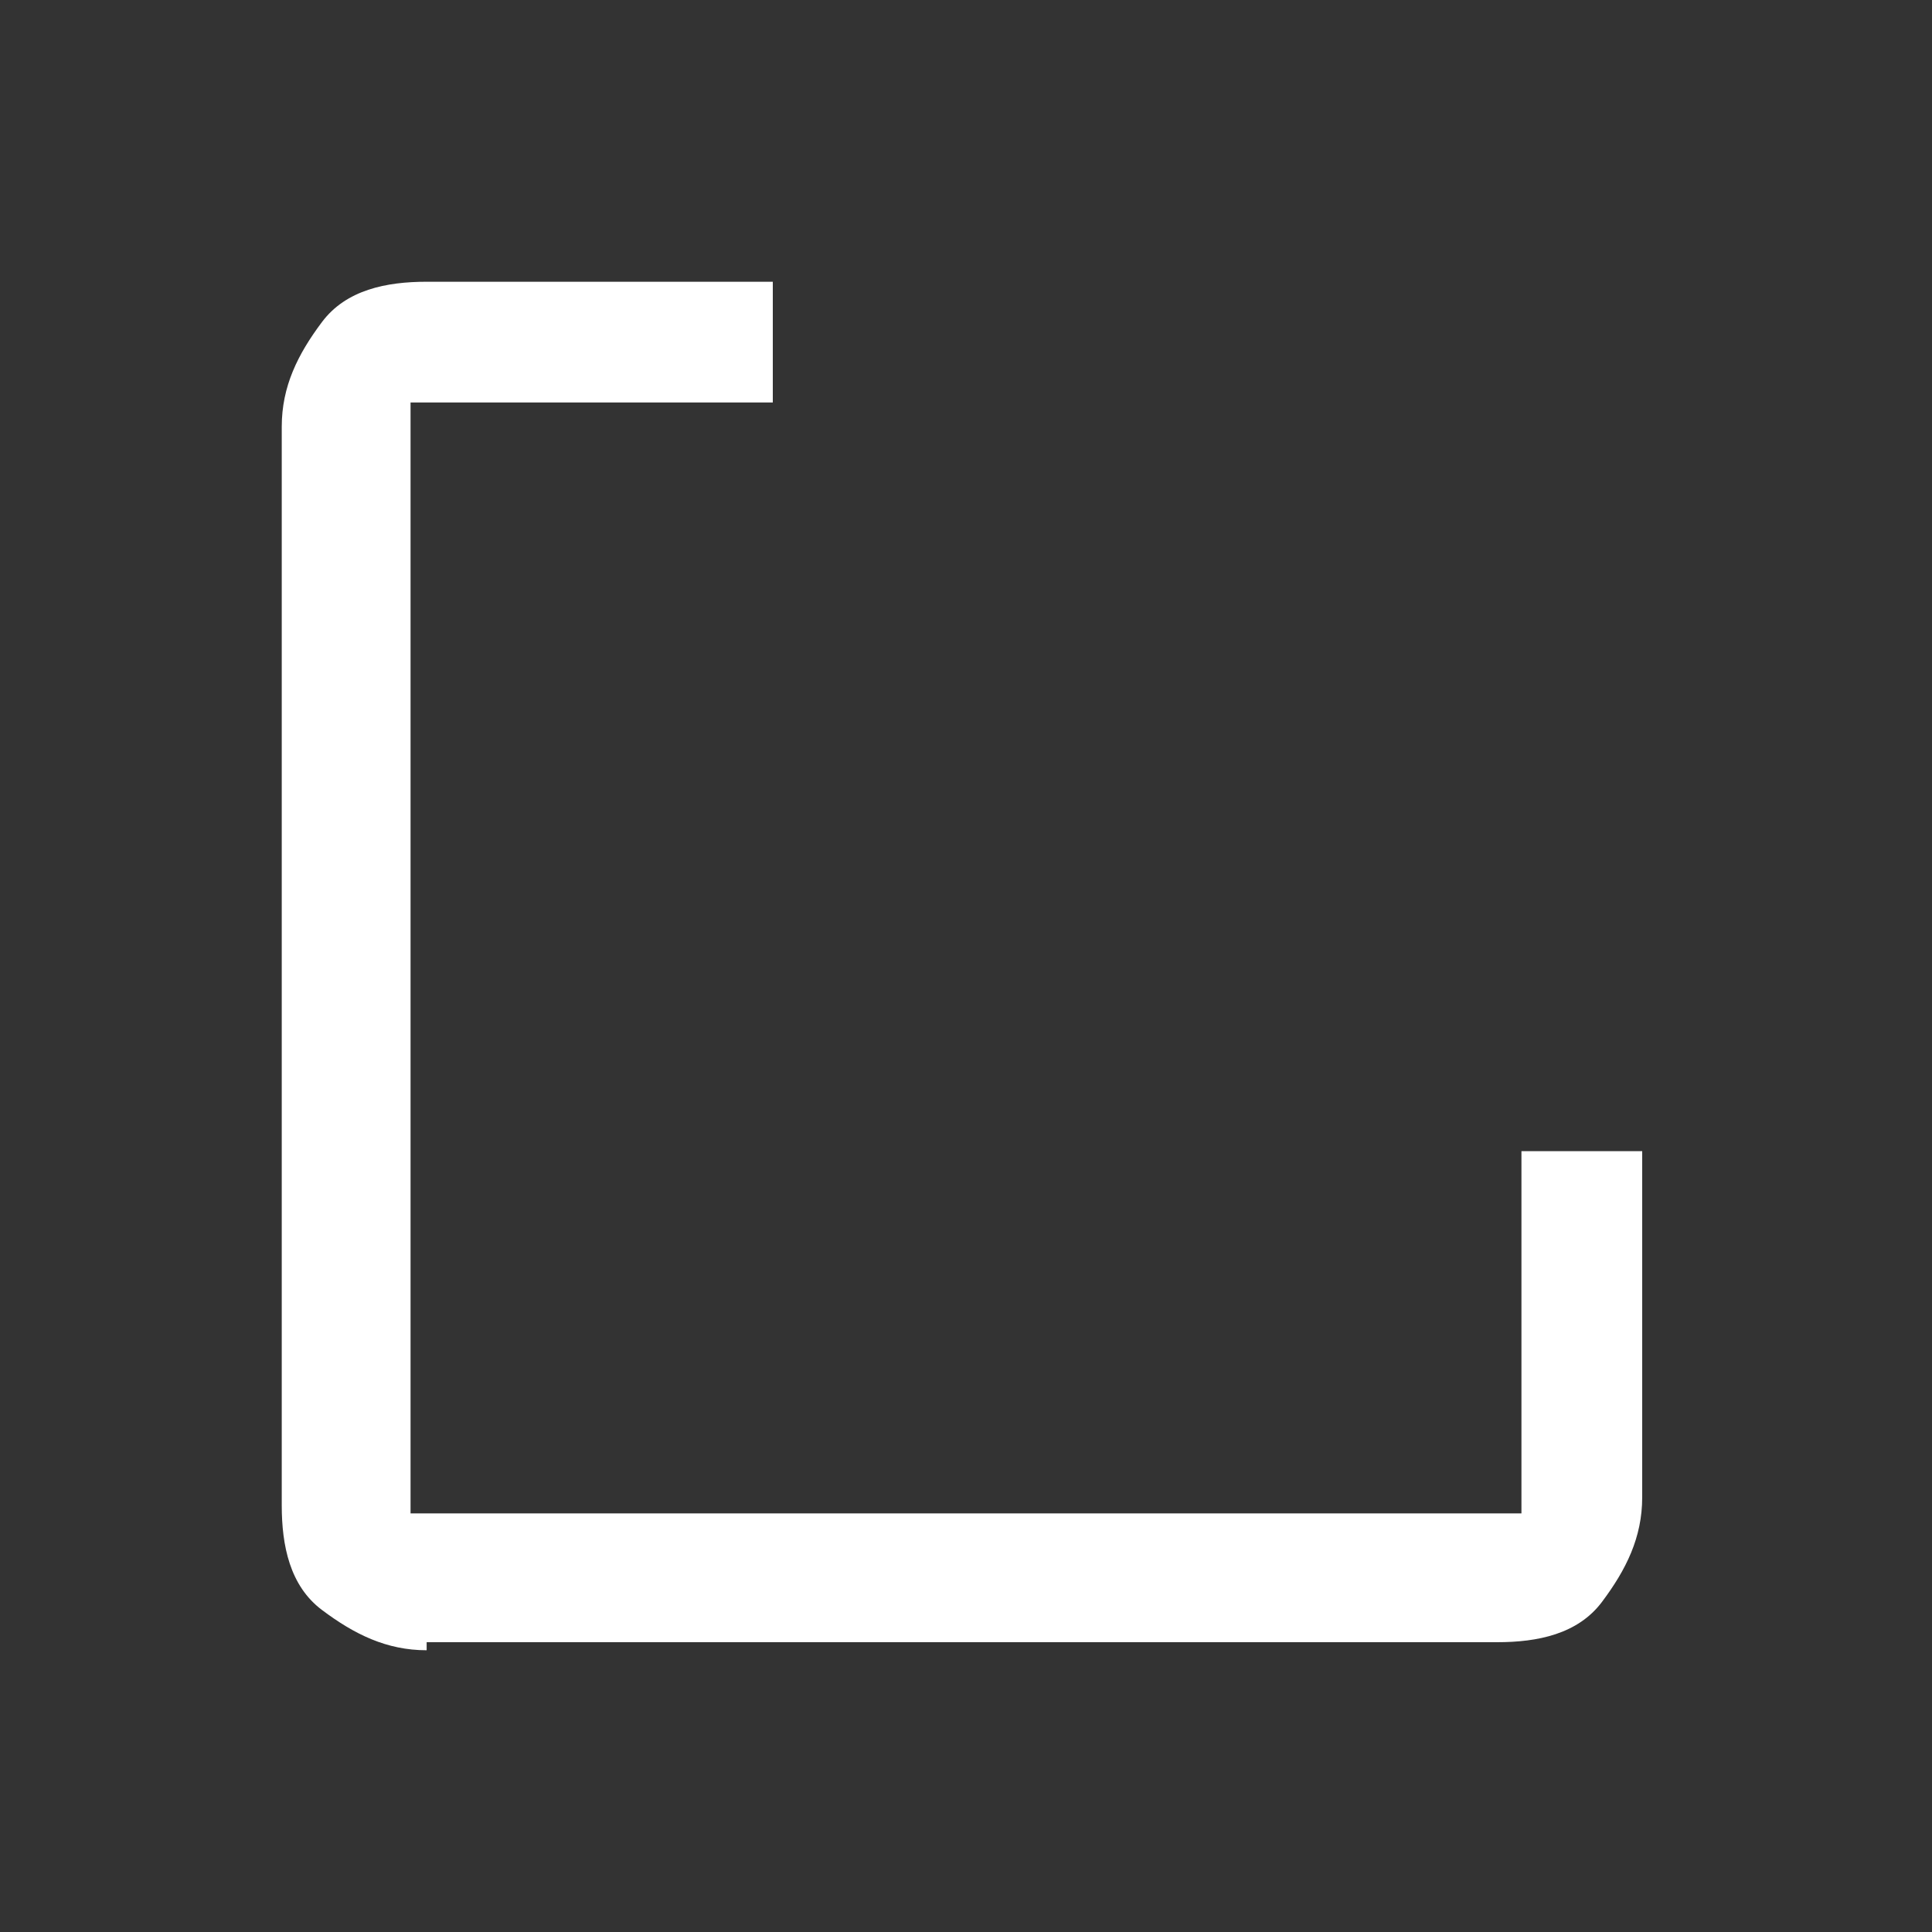
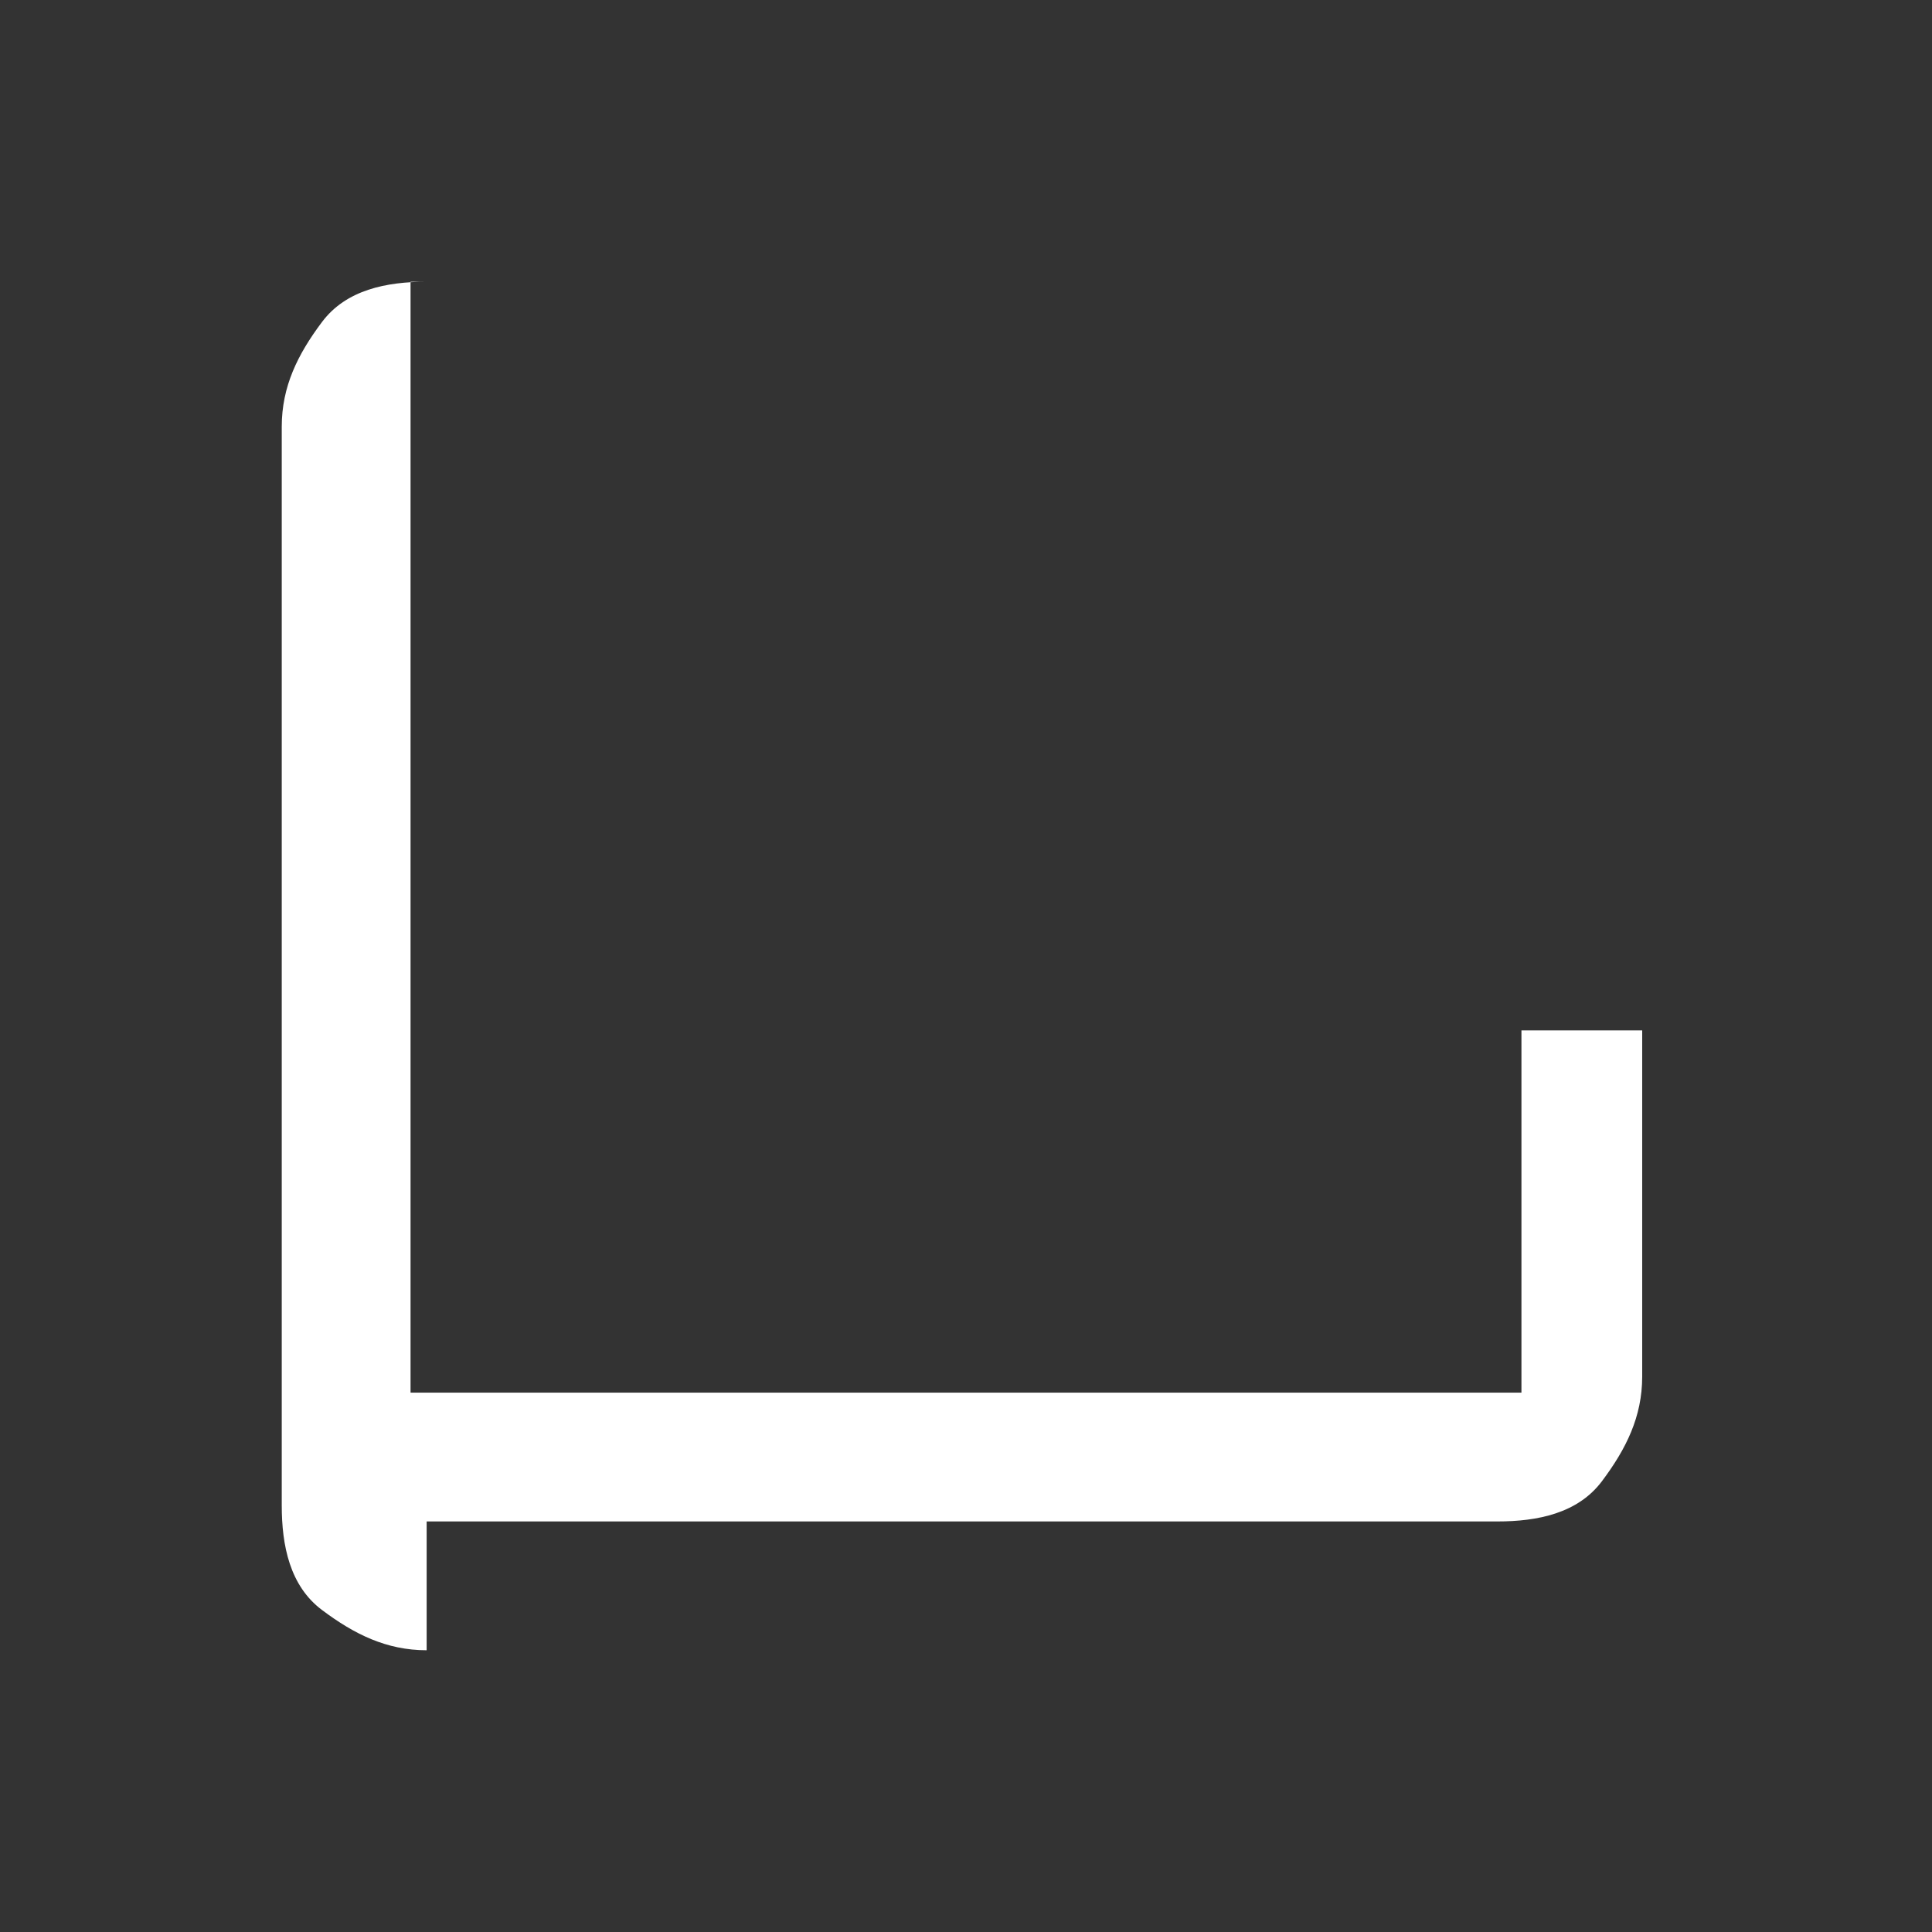
<svg xmlns="http://www.w3.org/2000/svg" id="_レイヤー_1" data-name="レイヤー_1" version="1.1" viewBox="0 0 24 24">
  <rect x="0" y="0" width="24" height="24" fill="#333333" stroke="none" />
  <defs>
    <style>
      .st0 {
        fill: #fff;
      }
    </style>
  </defs>
-   <path class="st0" d="M5.3,20.5c-.5,0-.9-.2-1.3-.5s-.5-.8-.5-1.3V5.3c0-.5.2-.9.5-1.3s.8-.5,1.3-.5h4.3v1.5h-4.3c0,0-.1,0-.2,0,0,0,0,.1,0,.2v13.4c0,0,0,.1,0,.2,0,0,.1,0,.2,0h13.4c0,0,.1,0,.2,0,0,0,0-.1,0-.2v-4.3h1.5v4.3c0,.5-.2.9-.5,1.3s-.8.5-1.3.5H5.3Z" />
+   <path class="st0" d="M5.3,20.5c-.5,0-.9-.2-1.3-.5s-.5-.8-.5-1.3V5.3c0-.5.2-.9.5-1.3s.8-.5,1.3-.5h4.3h-4.3c0,0-.1,0-.2,0,0,0,0,.1,0,.2v13.4c0,0,0,.1,0,.2,0,0,.1,0,.2,0h13.4c0,0,.1,0,.2,0,0,0,0-.1,0-.2v-4.3h1.5v4.3c0,.5-.2.9-.5,1.3s-.8.5-1.3.5H5.3Z" />
</svg>